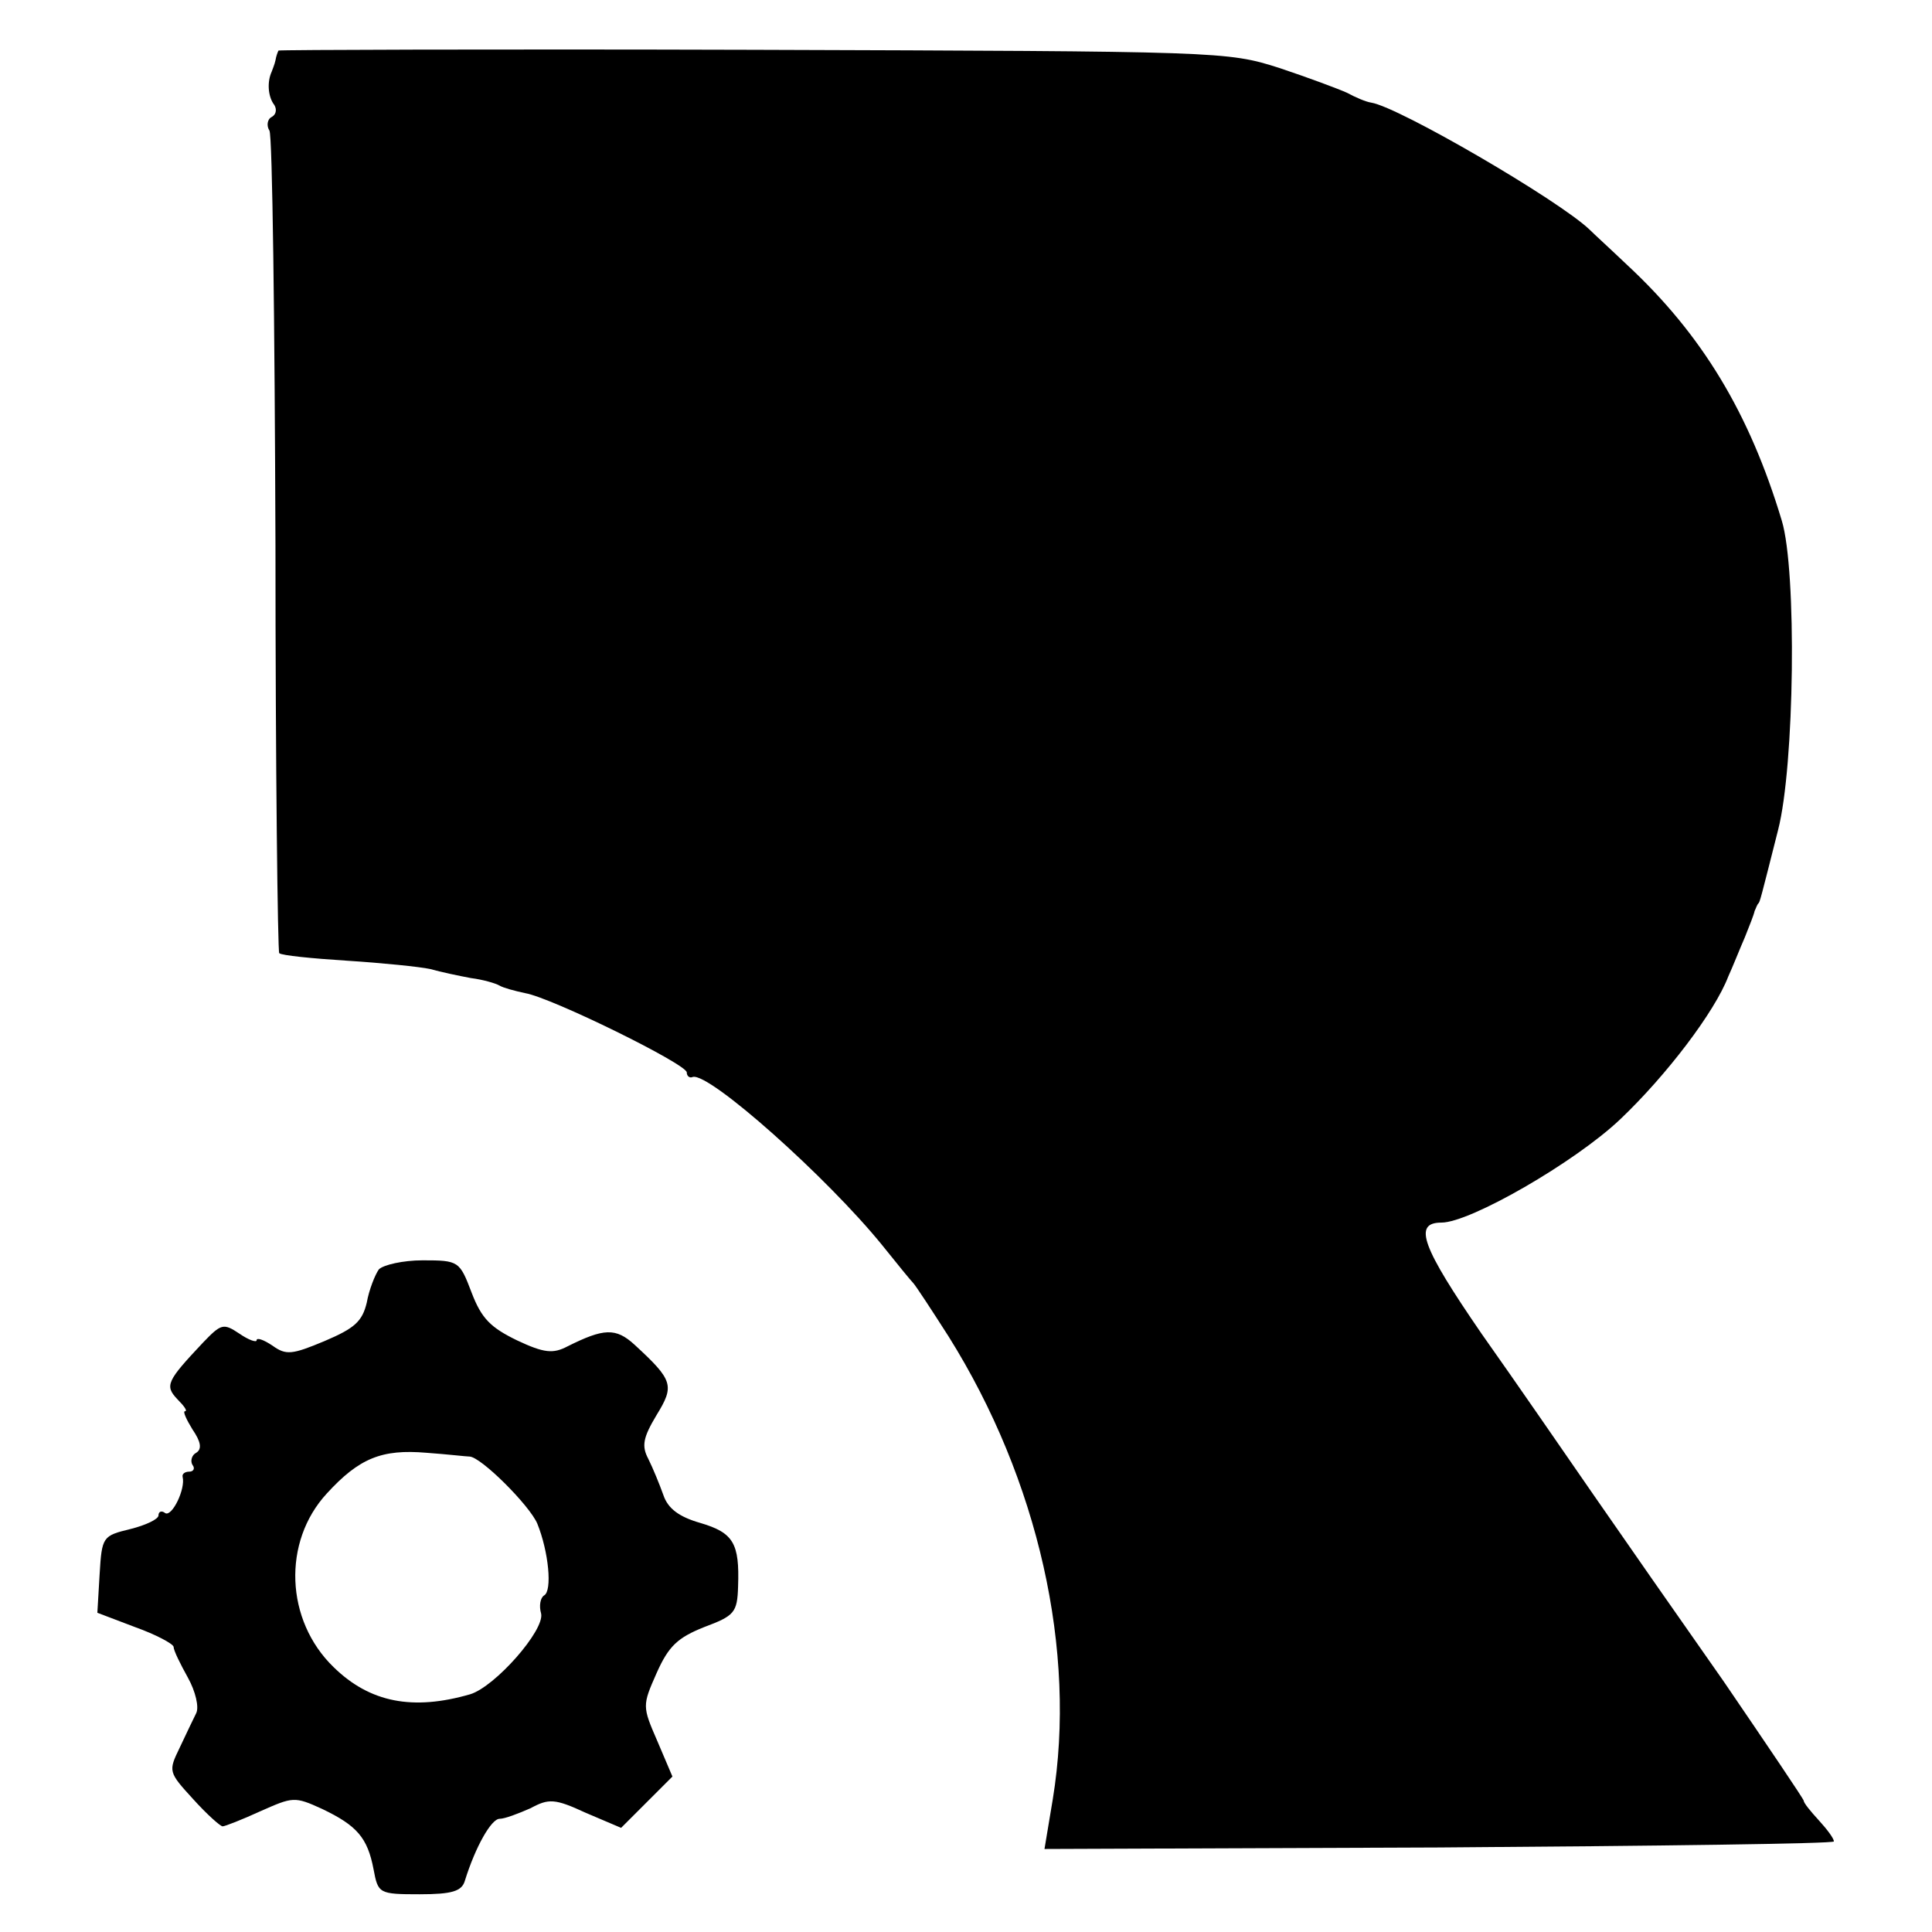
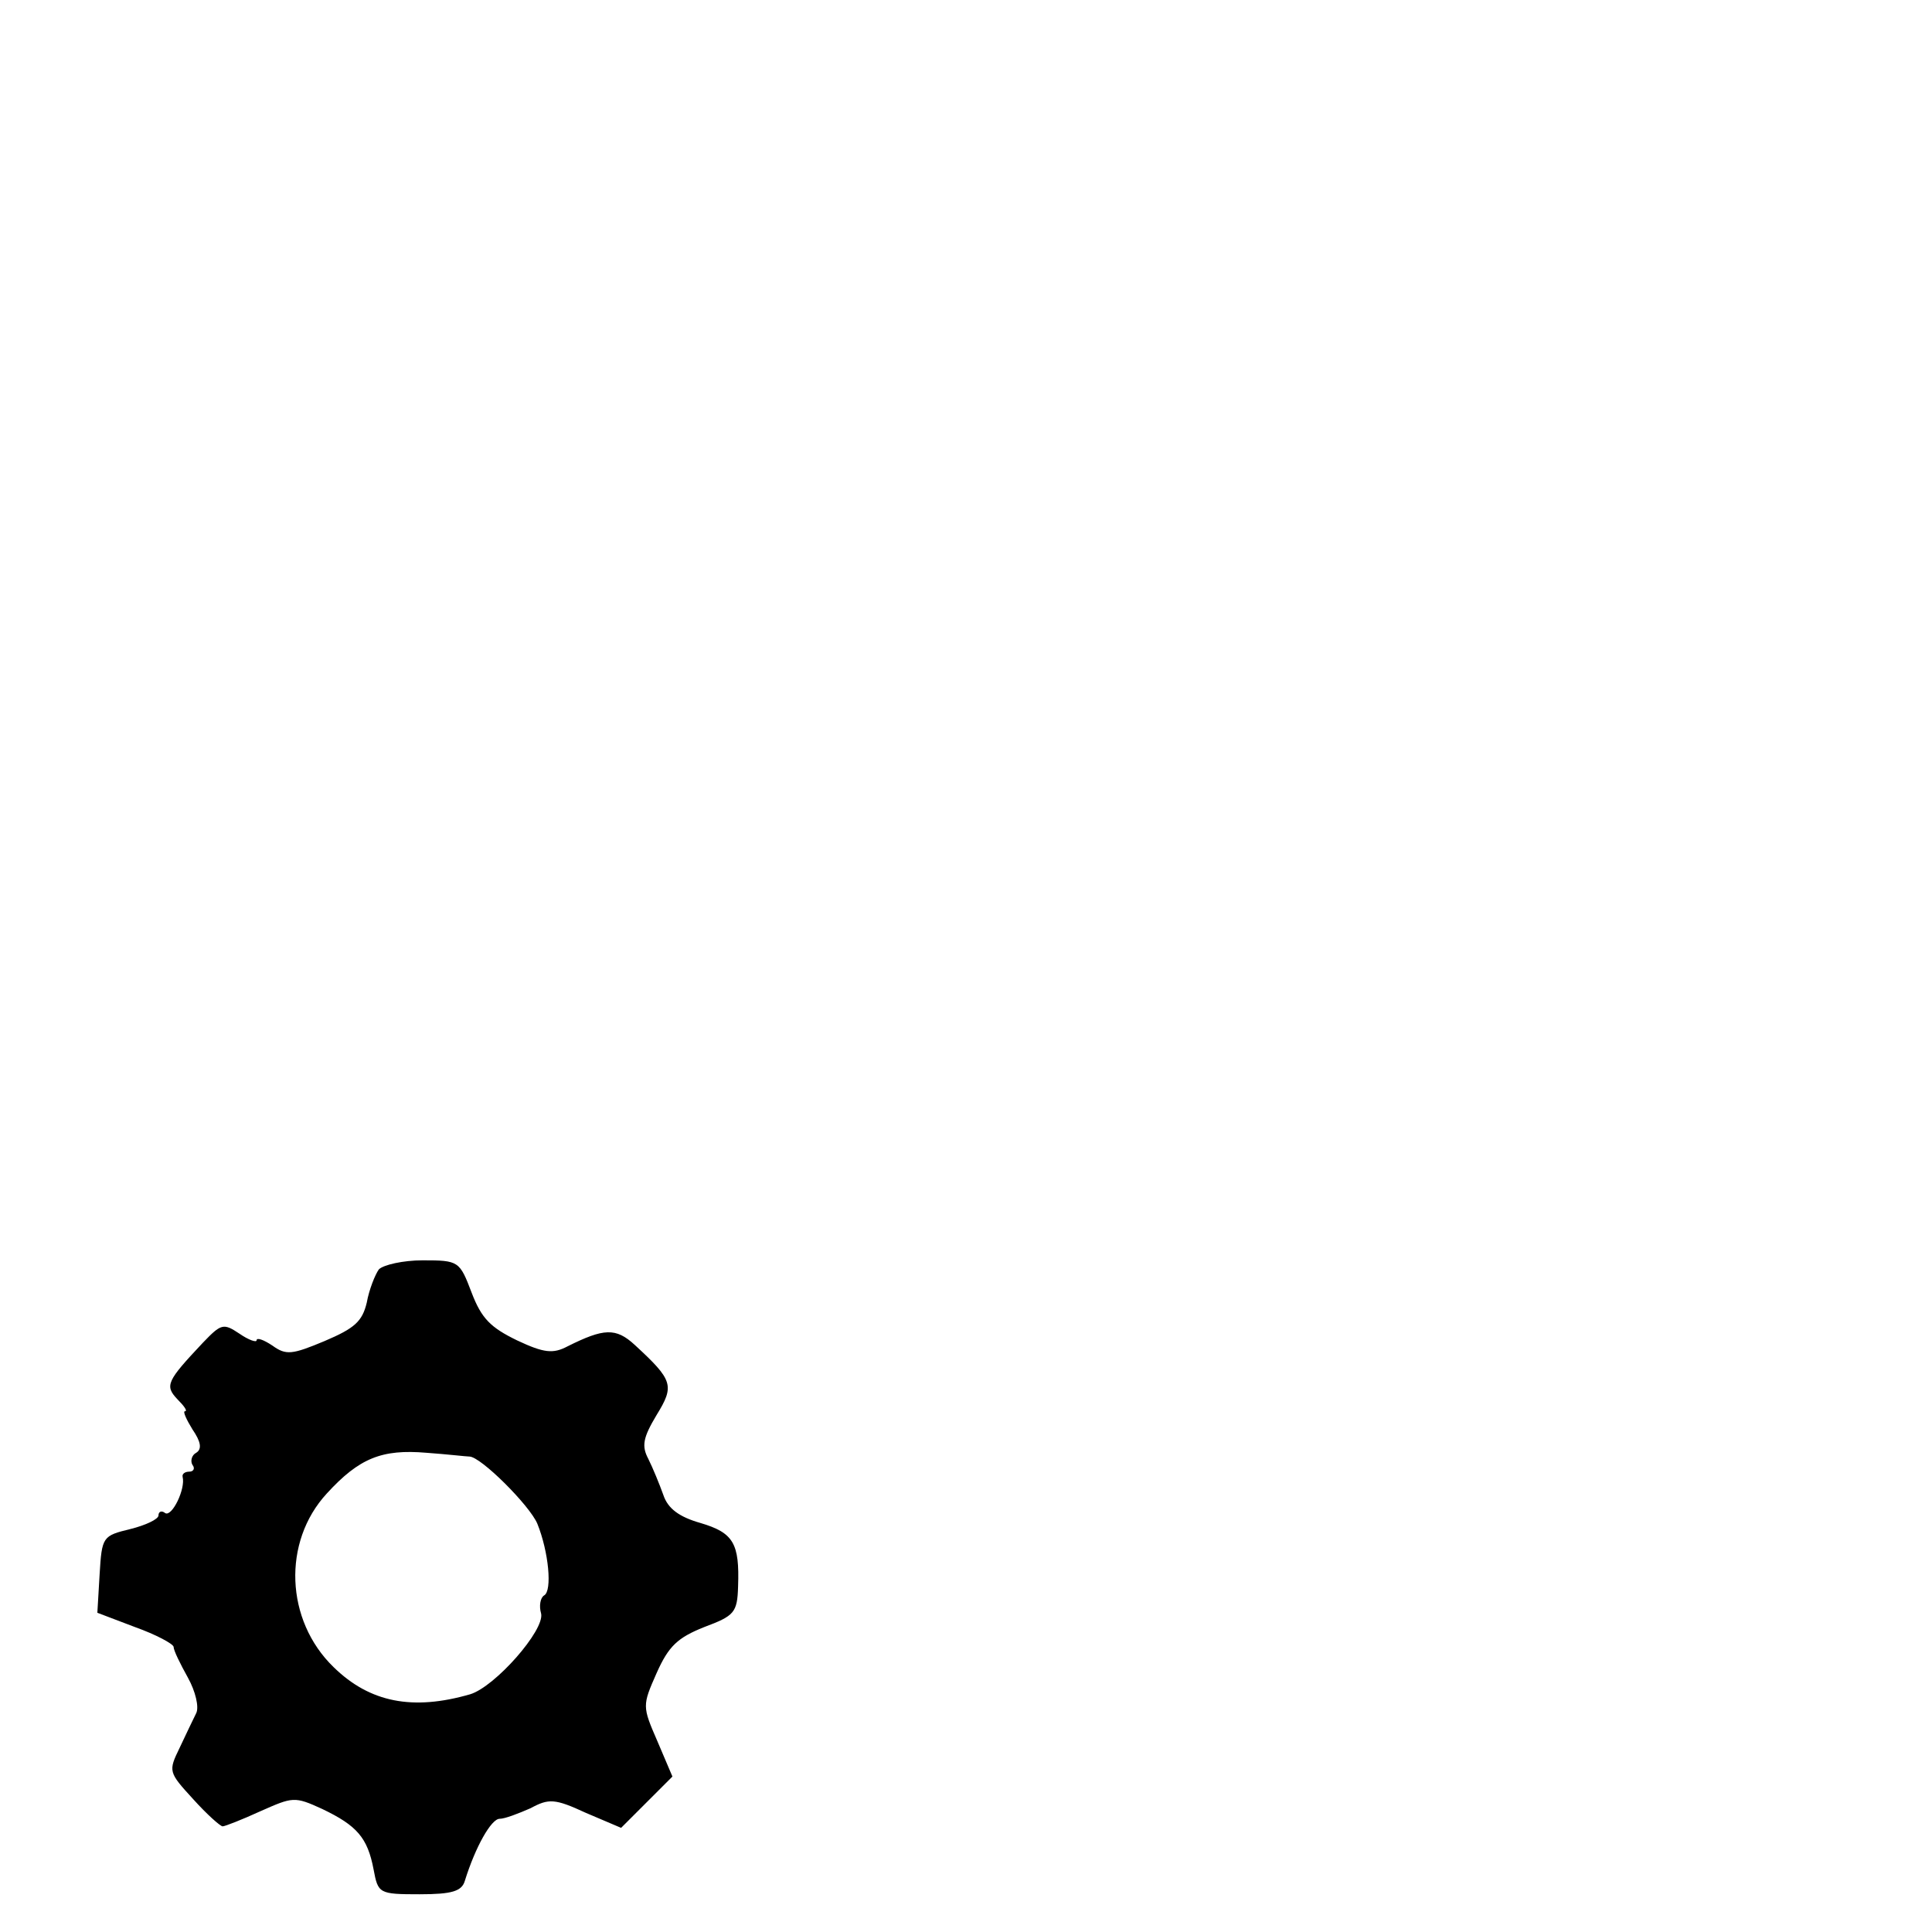
<svg xmlns="http://www.w3.org/2000/svg" version="1.0" width="256pt" height="256pt" viewBox="0 0 256 256" preserveAspectRatio="xMidYMid meet">
  <g transform="translate(0,256) scale(0.1,-0.1)" fill="#000000" stroke="none">
-     <path d="M369 2493 c-1 -2 -3 -7 -4 -13 -1 -5 -4 -12 -5 -15 -6 -13 -5 -31 2 -42 5 -6 5 -14 -2 -18 -6 -3 -7 -12 -3 -18 4 -6 7 -253 8 -549 0 -295 3 -539 5 -541 3 -3 43 -7 90 -10 47 -3 96 -8 110 -11 14 -4 38 -9 54 -12 16 -2 33 -7 38 -10 5 -3 20 -7 34 -10 35 -6 214 -94 214 -105 0 -5 4 -8 8 -6 22 6 178 -133 251 -223 20 -25 38 -47 41 -50 3 -3 24 -35 47 -71 119 -190 170 -417 138 -613 l-11 -66 523 2 c288 2 523 5 523 8 0 4 -9 16 -20 28 -11 12 -20 23 -20 26 0 2 -48 73 -106 158 -59 84 -137 196 -173 248 -36 52 -102 148 -148 213 -79 115 -91 147 -53 147 38 0 177 80 237 137 61 58 125 142 143 189 6 13 15 36 22 52 6 15 12 30 13 35 2 4 3 8 5 10 2 2 3 6 26 97 22 85 25 344 5 410 -43 143 -106 247 -205 339 -21 20 -44 41 -50 47 -41 39 -252 162 -289 168 -7 1 -21 7 -32 13 -11 5 -51 20 -90 33 -69 22 -77 22 -697 24 -346 1 -629 0 -629 -1z" />
    <path d="M502 878 c-5 -7 -13 -27 -16 -44 -6 -25 -16 -34 -56 -51 -43 -18 -51 -19 -69 -6 -12 8 -21 11 -21 7 0 -3 -10 0 -23 9 -21 14 -24 13 -48 -12 -48 -51 -51 -57 -34 -75 9 -9 14 -16 10 -16 -3 0 2 -11 10 -24 11 -16 13 -26 5 -31 -6 -3 -8 -11 -5 -16 4 -5 1 -9 -4 -9 -6 0 -10 -3 -9 -7 4 -16 -14 -53 -23 -48 -5 4 -9 2 -9 -3 0 -5 -17 -13 -37 -18 -37 -9 -38 -10 -41 -60 l-3 -51 50 -19 c28 -10 50 -22 51 -26 0 -5 9 -23 19 -41 10 -18 15 -39 11 -47 -4 -8 -14 -29 -22 -46 -15 -31 -15 -32 18 -68 18 -20 36 -36 39 -36 3 0 26 9 50 20 43 19 45 20 82 3 46 -22 60 -38 68 -80 6 -32 7 -33 61 -33 43 0 56 4 60 18 14 45 35 82 46 82 7 0 25 7 41 14 24 13 32 13 73 -6 l47 -20 34 34 34 34 -20 47 c-20 46 -20 47 -1 90 16 36 28 47 63 61 40 15 44 19 45 54 2 57 -6 71 -50 84 -28 8 -43 19 -49 37 -5 14 -14 36 -20 48 -9 17 -7 28 11 58 24 39 22 46 -29 93 -25 23 -41 22 -89 -2 -19 -10 -31 -9 -67 8 -35 17 -47 29 -60 63 -16 42 -17 43 -65 43 -26 0 -52 -6 -58 -12z m120 -248 c15 0 80 -65 90 -89 15 -37 20 -89 9 -95 -5 -3 -7 -14 -4 -24 5 -22 -61 -97 -94 -107 -76 -22 -133 -11 -181 36 -64 62 -68 166 -9 230 43 47 73 59 132 54 28 -2 53 -5 57 -5z" />
  </g>
</svg>